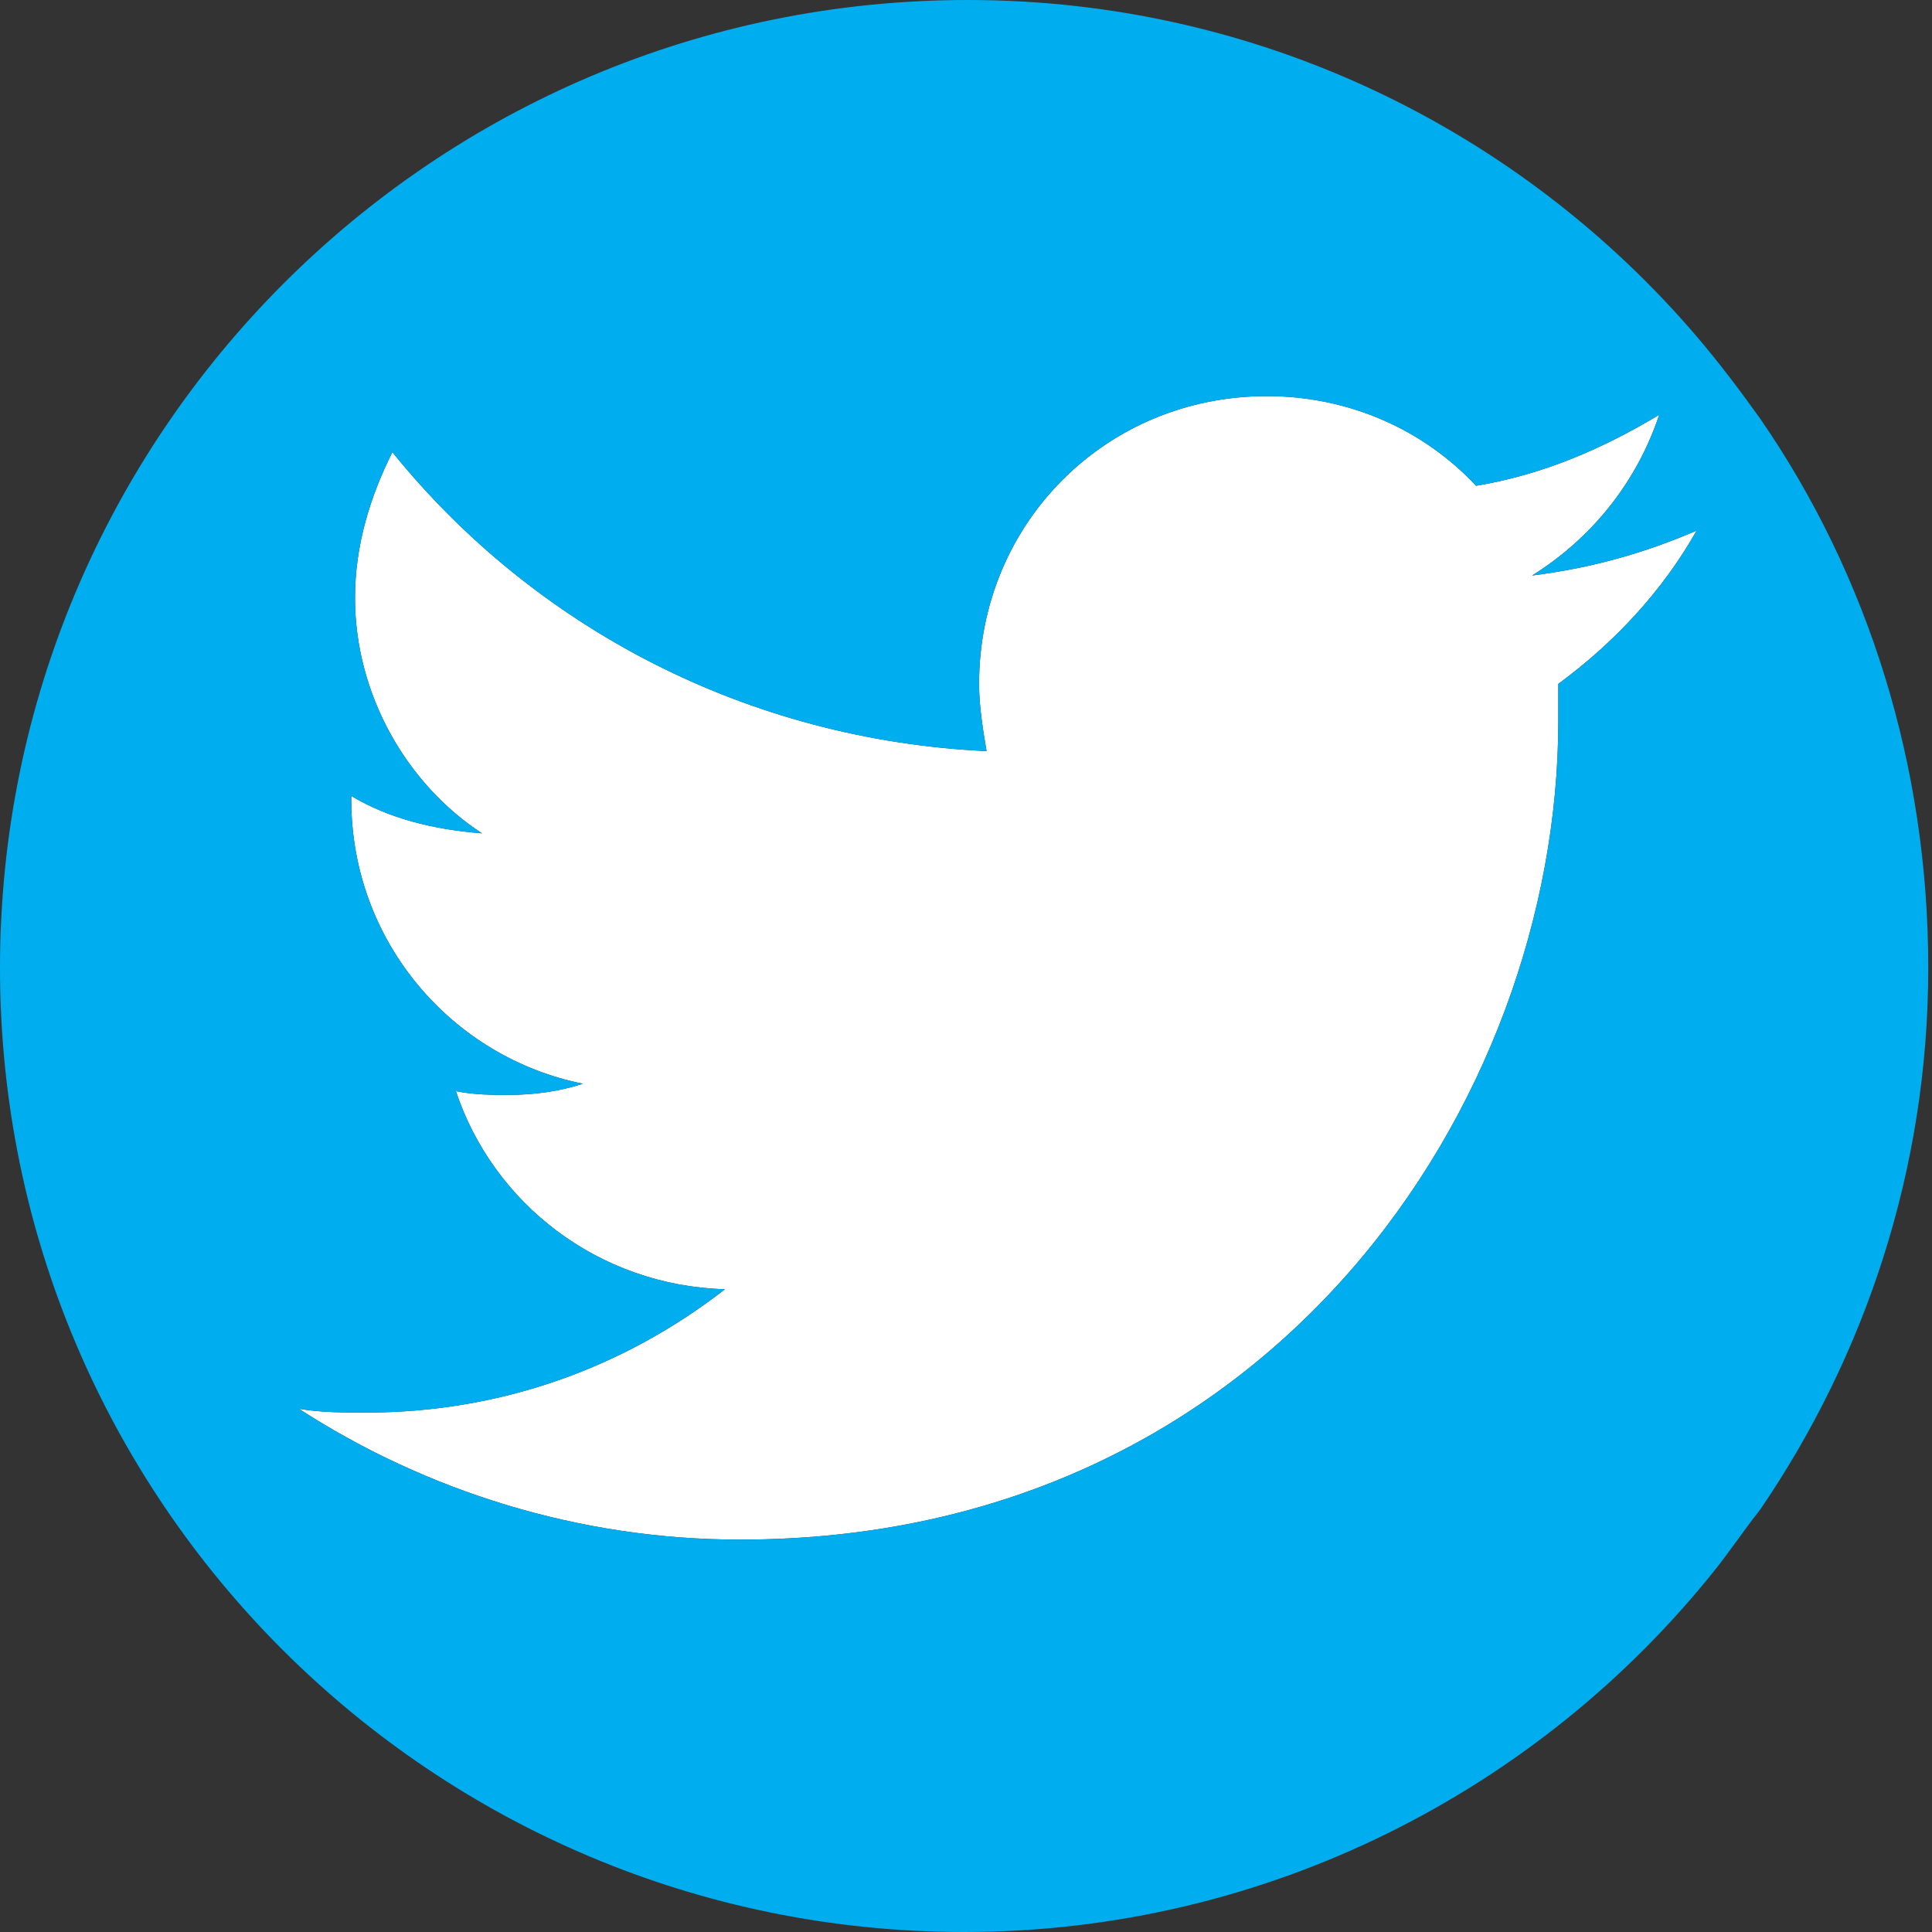
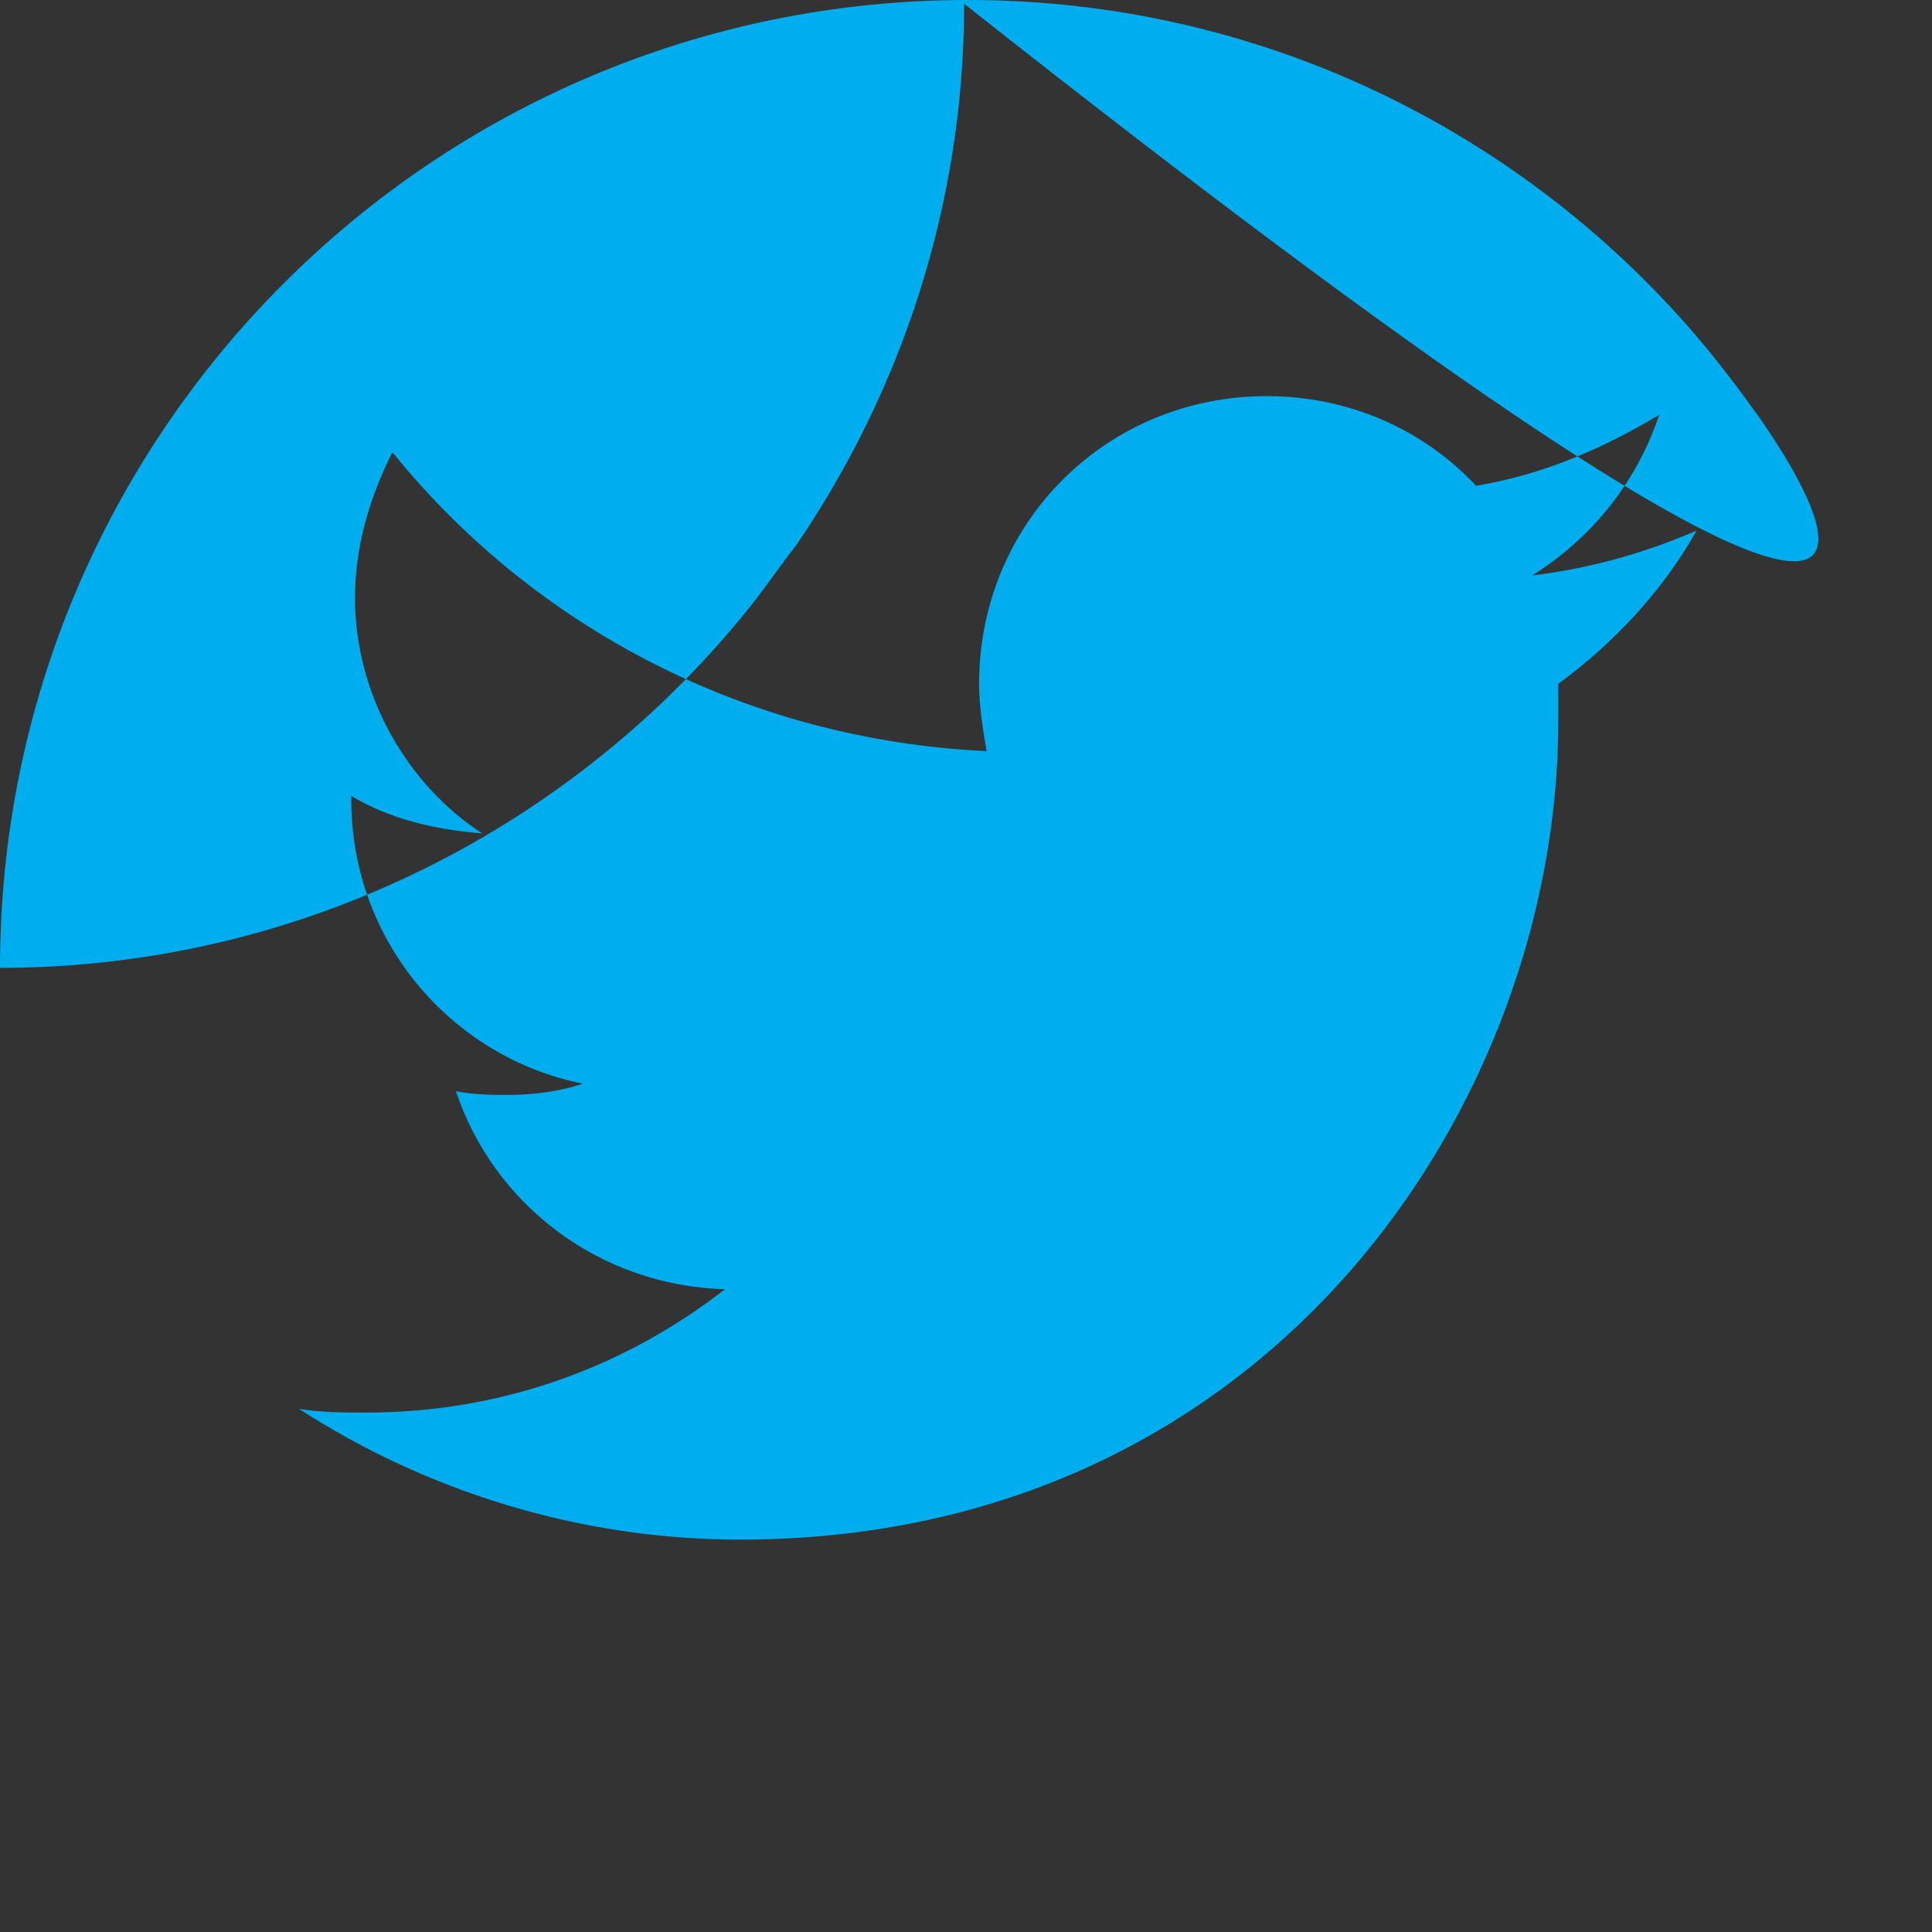
<svg xmlns="http://www.w3.org/2000/svg" version="1.1" id="Layer_1" x="0px" y="0px" viewBox="0 0 51.7 51.7" style="enable-background:new 0 0 51.7 51.7;" xml:space="preserve">
  <rect x="0" y="0" width="51.7" height="51.7" fill="#333333" stroke="none" />
  <style type="text/css">
	.st0{fill:#FFFFFF;}
	.st1{fill:#00AEEF;}
</style>
-   <path class="st0" d="M41,15.4c1.6-1,2.8-2.5,3.4-4.3c-1.5,0.9-3.1,1.6-4.9,1.9c-1.4-1.5-3.4-2.4-5.6-2.4c-4.3,0-7.7,3.4-7.7,7.7  c0,0.6,0.1,1.2,0.2,1.8c-6.4-0.3-12.1-3.3-15.9-8c-0.6,1.2-1,2.5-1,3.9c0,2.6,1.4,5,3.4,6.3c-1.3-0.1-2.5-0.4-3.5-1v0.1  c0,3.8,2.7,6.9,6.2,7.6c-0.6,0.2-1.3,0.3-2,0.3c-0.4,0-0.9,0-1.4-0.1c1,3,3.8,5.2,7.2,5.3c-2.7,2.1-6,3.3-9.6,3.3  c-0.6,0-1.2,0-1.8-0.1c3.4,2.2,7.5,3.5,11.8,3.5c14.2,0,21.9-11.7,21.9-21.9c0-0.3,0-0.7,0-1c1.5-1.1,2.8-2.5,3.7-4.1  C44,14.8,42.6,15.2,41,15.4z" />
-   <path class="st1" d="M47.1,11.2C46.6,10.5,46,9.7,45.4,9c-4.7-5.5-11.7-9-19.5-9C11.6,0,0,11.6,0,25.9s11.6,25.8,25.8,25.8  c8.1,0,15.4-3.8,20.1-9.7c0.4-0.5,0.8-1.1,1.2-1.6c2.8-4.1,4.5-9.1,4.5-14.5C51.6,20.5,50,15.4,47.1,11.2z M12.2,29.2  c0.5,0.1,1,0.1,1.4,0.1c0.7,0,1.4-0.1,2-0.3c-3.5-0.7-6.2-3.8-6.2-7.6v-0.1c1,0.6,2.2,0.9,3.5,1c-2-1.3-3.4-3.7-3.4-6.3  c0-1.4,0.4-2.7,1-3.9c3.8,4.7,9.5,7.7,15.9,8c-0.1-0.6-0.2-1.2-0.2-1.8c0-4.3,3.4-7.7,7.7-7.7c2.2,0,4.2,0.9,5.6,2.4  c1.8-0.3,3.4-1,4.9-1.9c-0.6,1.8-1.8,3.3-3.4,4.3c1.6-0.2,3-0.6,4.4-1.2c-0.9,1.6-2.2,3-3.7,4.1c0,0.3,0,0.7,0,1  c0,10.2-7.7,21.9-21.9,21.9c-4.3,0-8.4-1.3-11.8-3.5c0.6,0.1,1.2,0.1,1.8,0.1c3.6,0,6.9-1.2,9.6-3.3C16,34.4,13.2,32.2,12.2,29.2z" />
+   <path class="st1" d="M47.1,11.2C46.6,10.5,46,9.7,45.4,9c-4.7-5.5-11.7-9-19.5-9C11.6,0,0,11.6,0,25.9c8.1,0,15.4-3.8,20.1-9.7c0.4-0.5,0.8-1.1,1.2-1.6c2.8-4.1,4.5-9.1,4.5-14.5C51.6,20.5,50,15.4,47.1,11.2z M12.2,29.2  c0.5,0.1,1,0.1,1.4,0.1c0.7,0,1.4-0.1,2-0.3c-3.5-0.7-6.2-3.8-6.2-7.6v-0.1c1,0.6,2.2,0.9,3.5,1c-2-1.3-3.4-3.7-3.4-6.3  c0-1.4,0.4-2.7,1-3.9c3.8,4.7,9.5,7.7,15.9,8c-0.1-0.6-0.2-1.2-0.2-1.8c0-4.3,3.4-7.7,7.7-7.7c2.2,0,4.2,0.9,5.6,2.4  c1.8-0.3,3.4-1,4.9-1.9c-0.6,1.8-1.8,3.3-3.4,4.3c1.6-0.2,3-0.6,4.4-1.2c-0.9,1.6-2.2,3-3.7,4.1c0,0.3,0,0.7,0,1  c0,10.2-7.7,21.9-21.9,21.9c-4.3,0-8.4-1.3-11.8-3.5c0.6,0.1,1.2,0.1,1.8,0.1c3.6,0,6.9-1.2,9.6-3.3C16,34.4,13.2,32.2,12.2,29.2z" />
</svg>